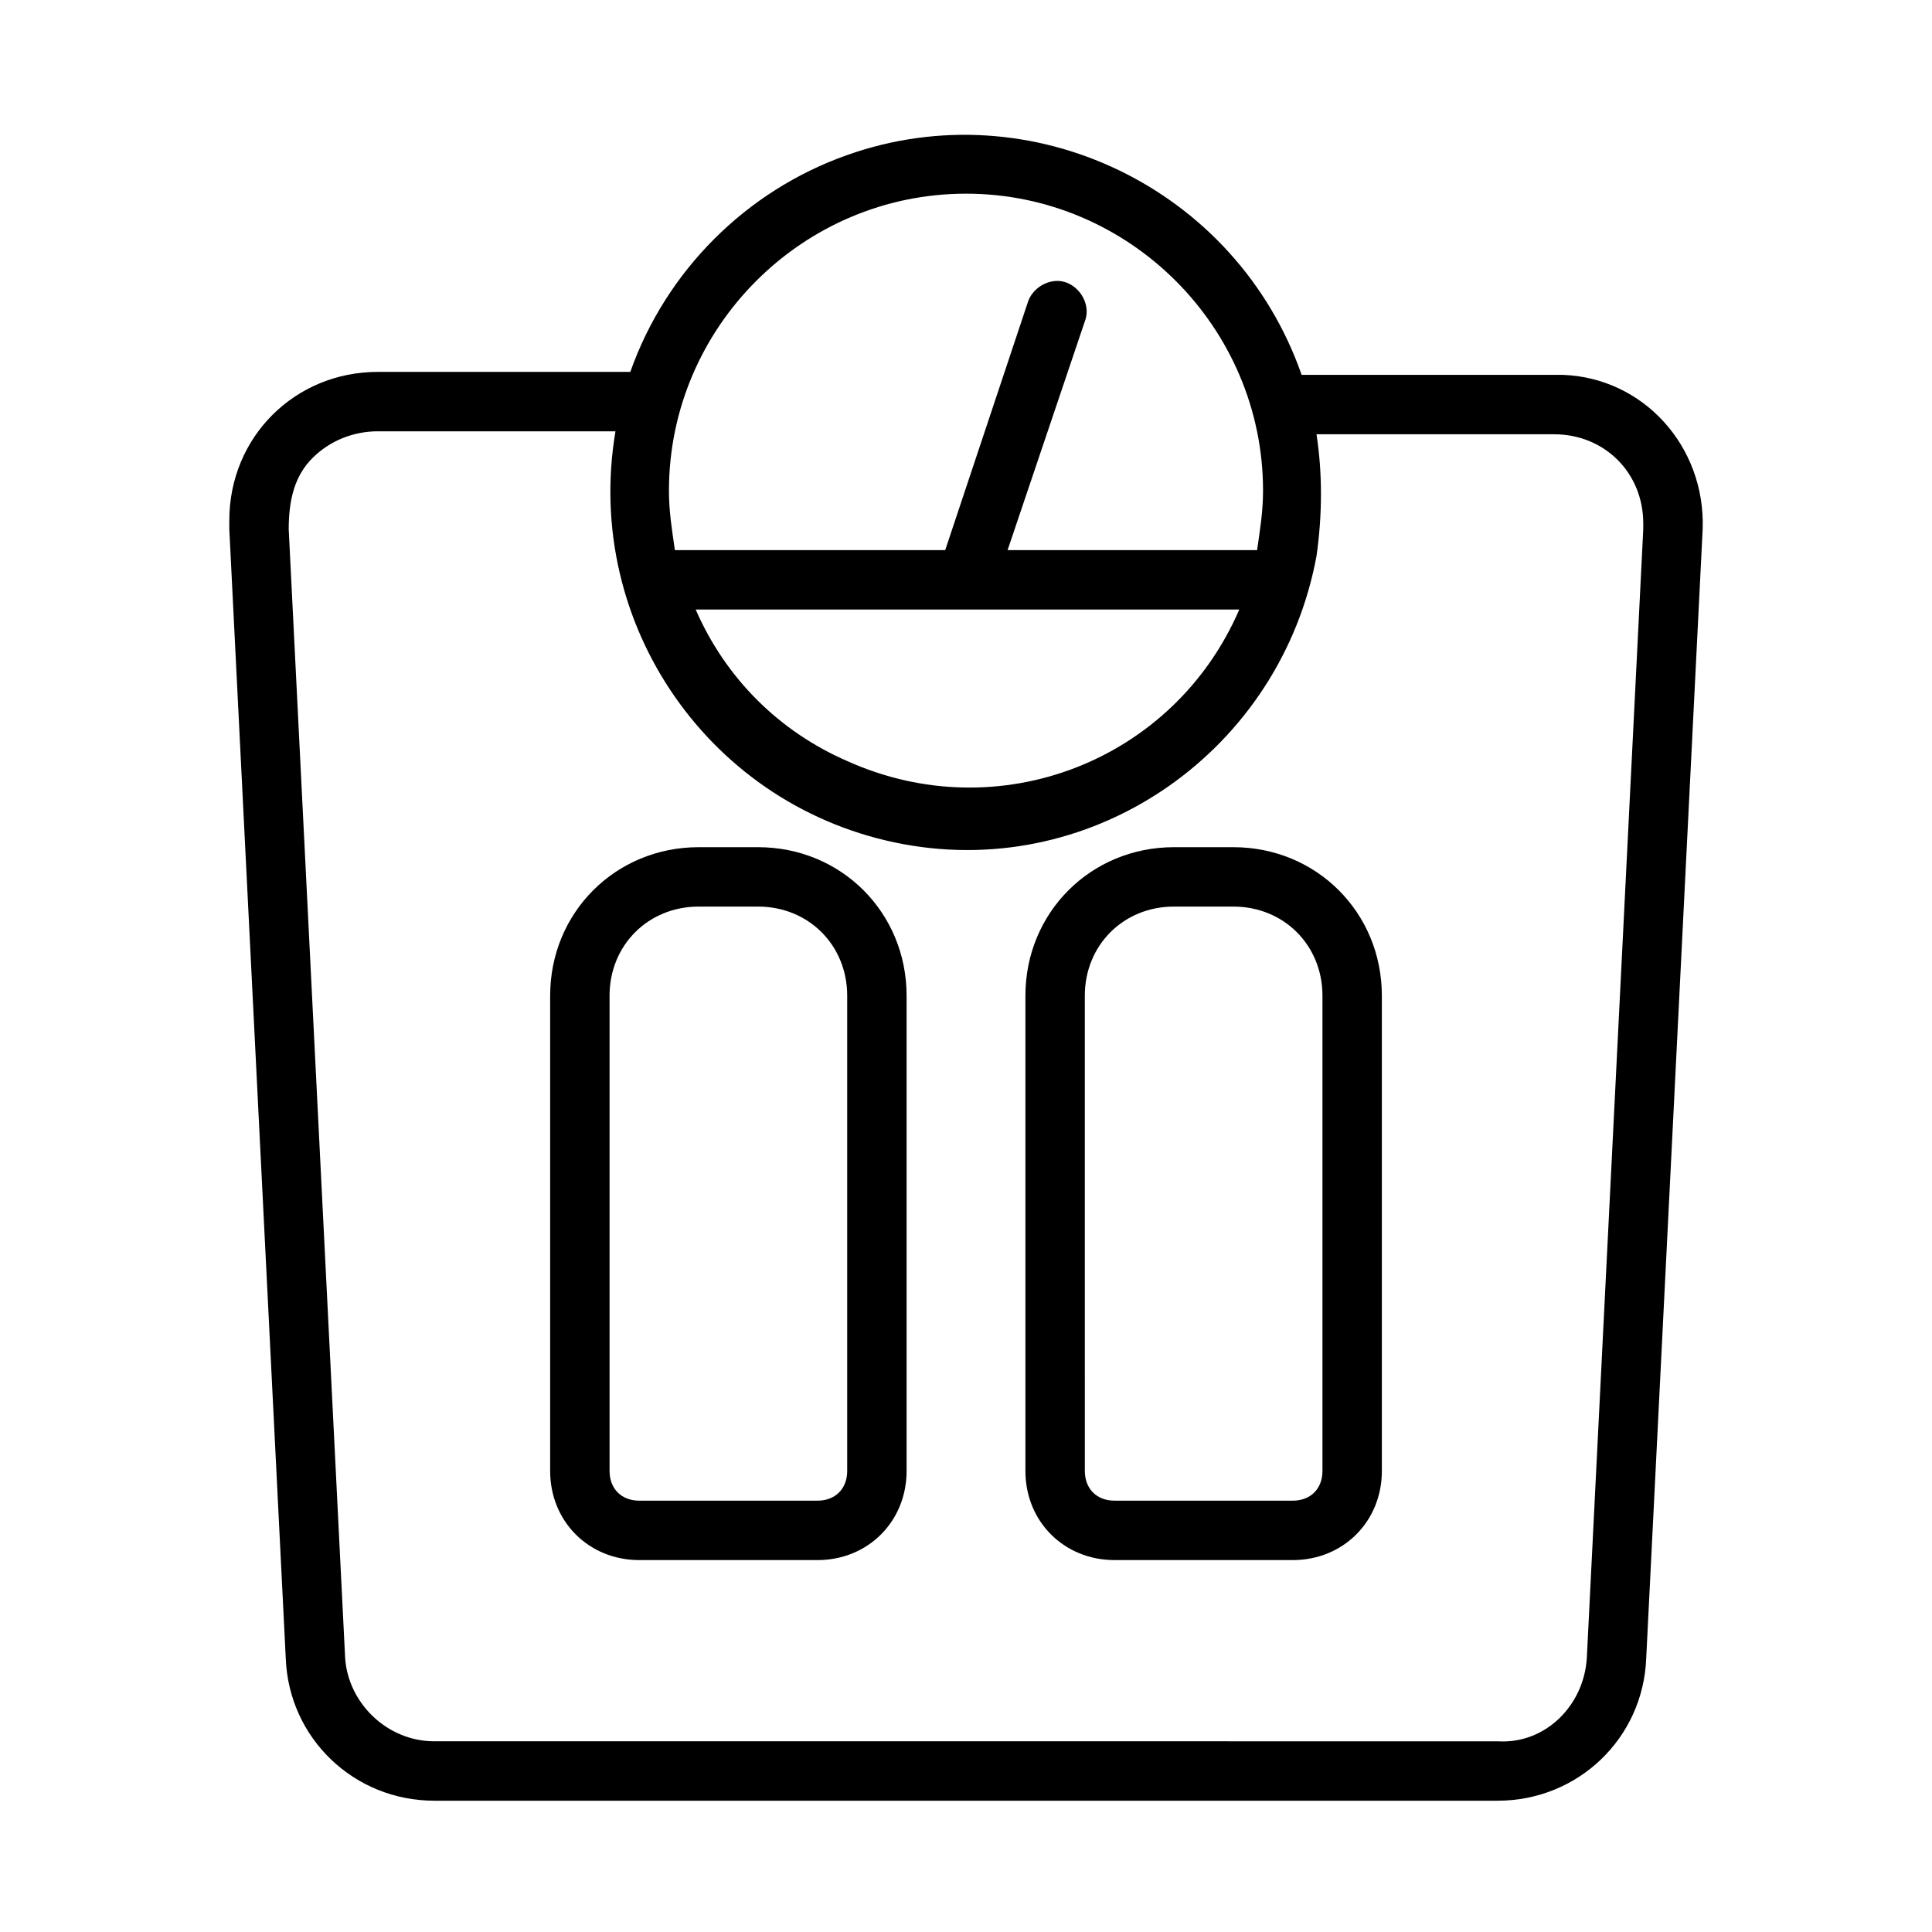
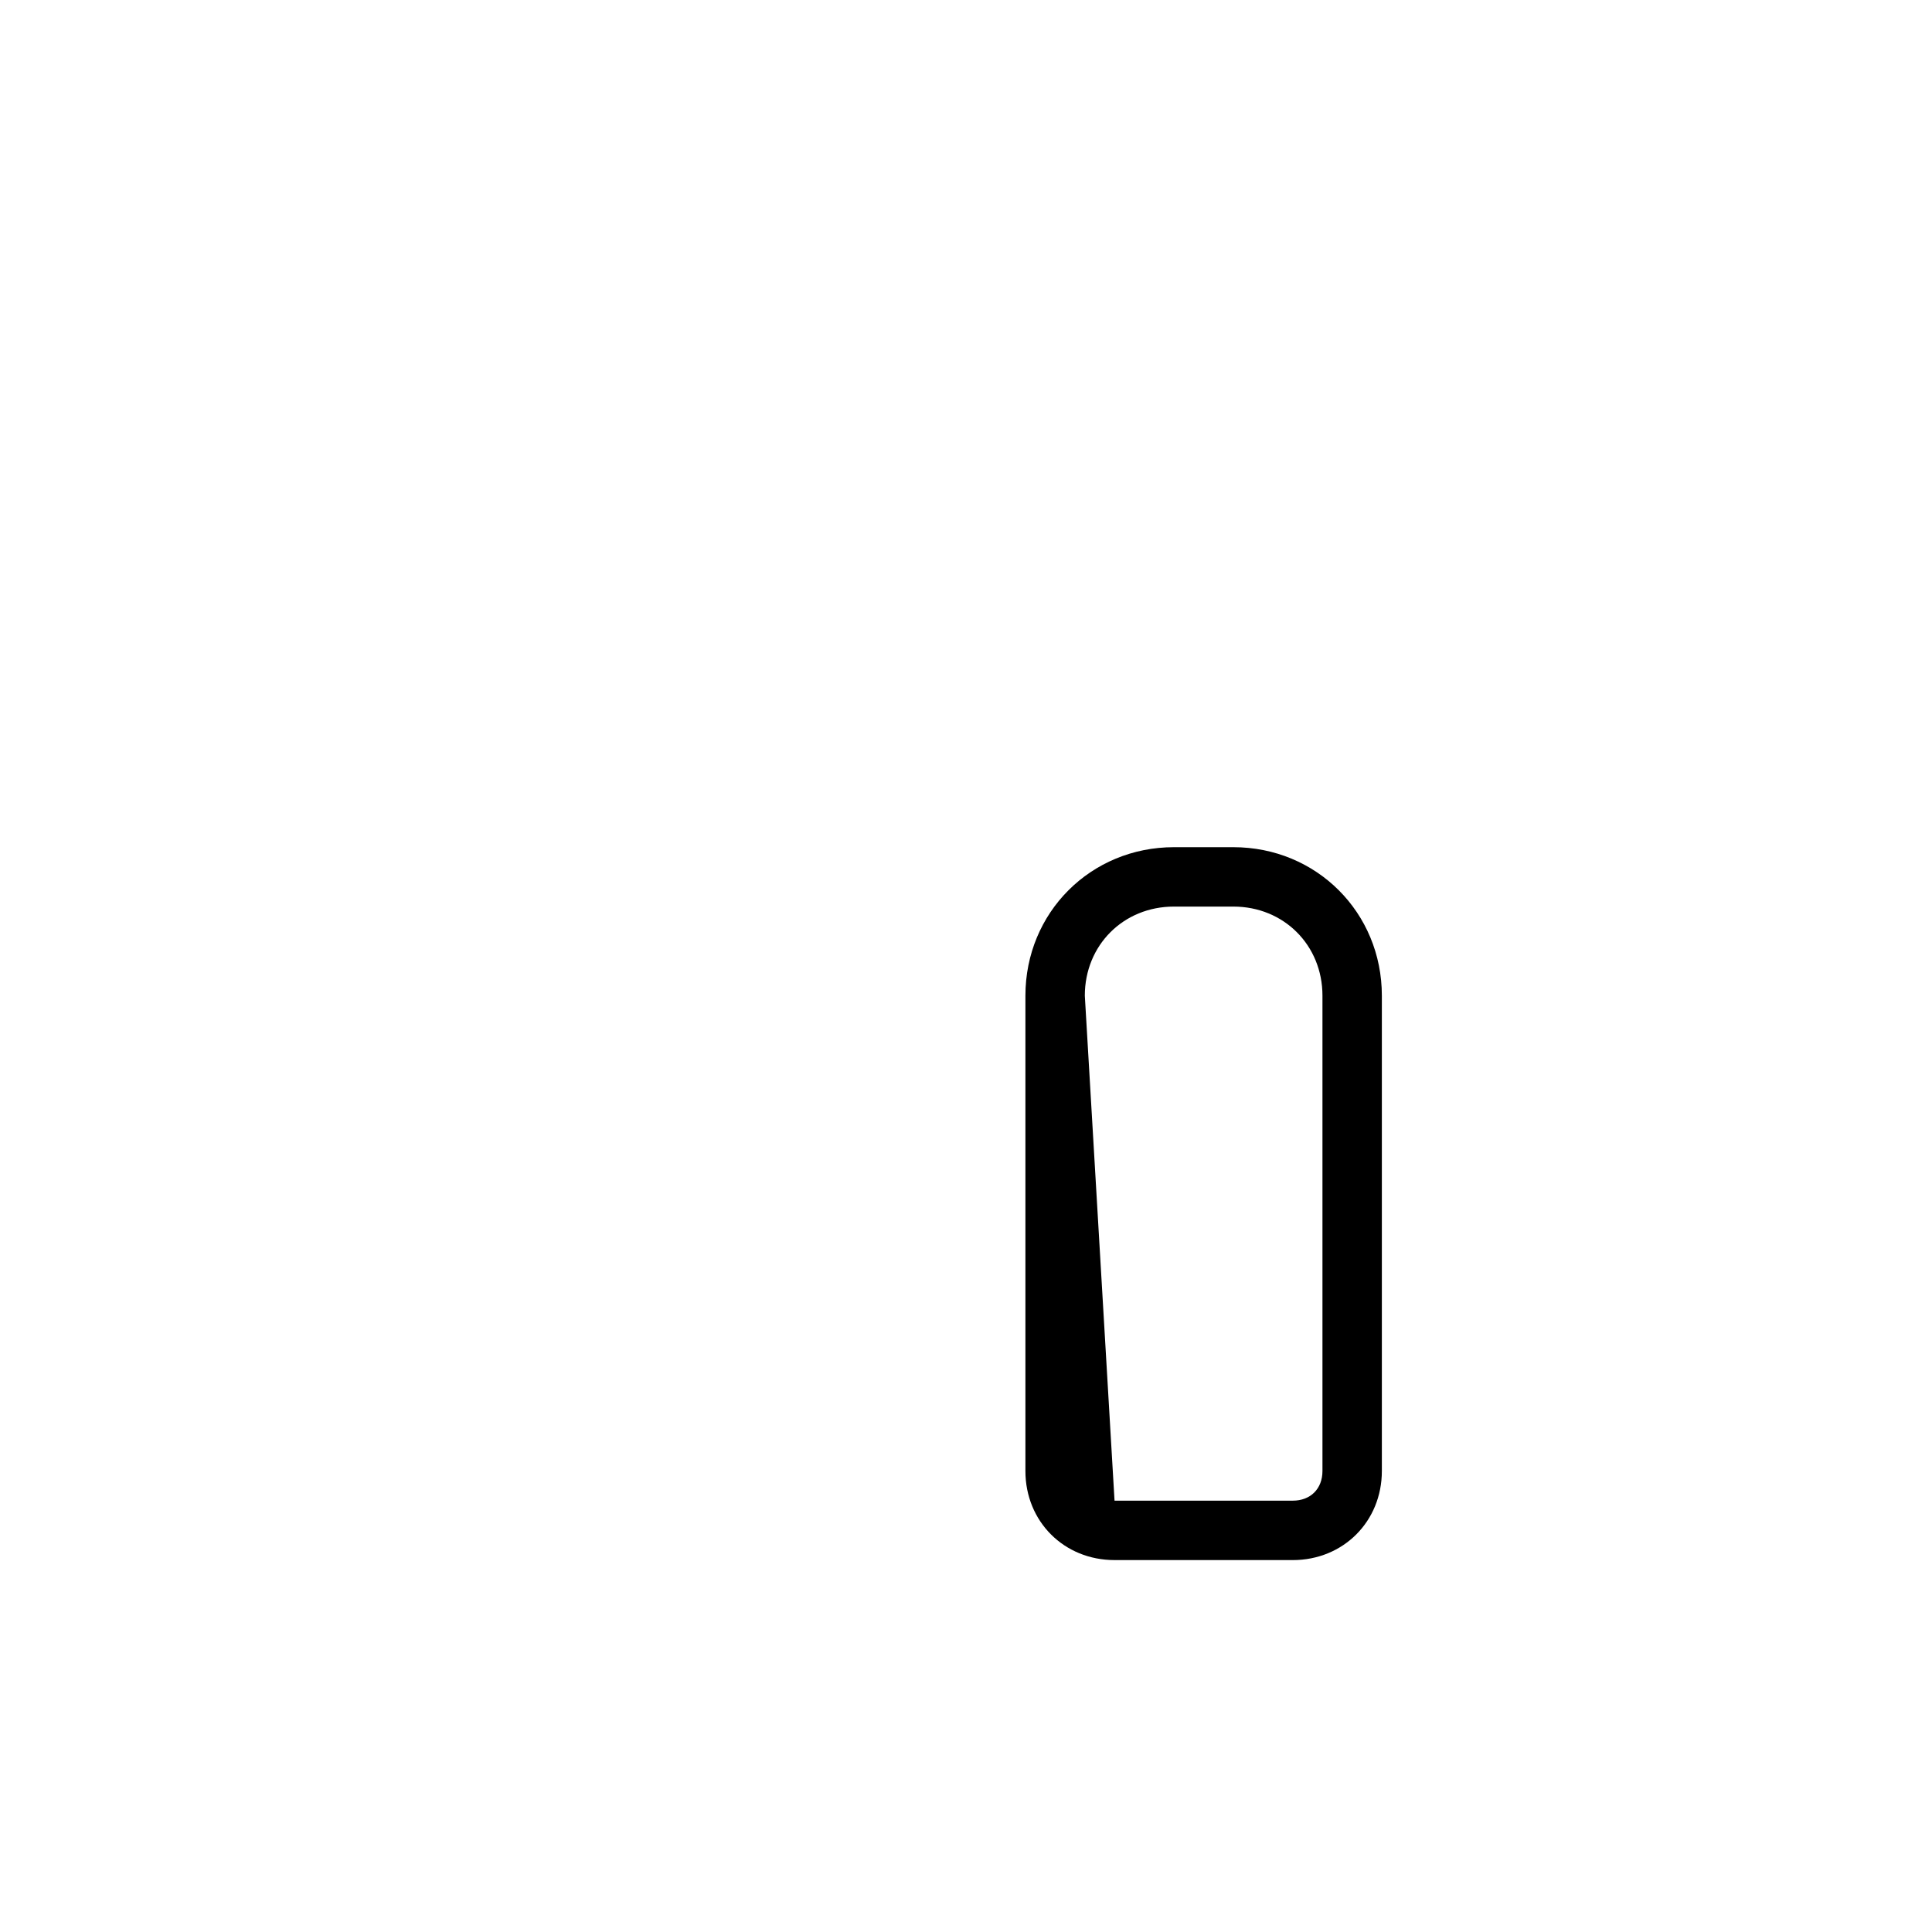
<svg xmlns="http://www.w3.org/2000/svg" fill="#000000" width="800px" height="800px" version="1.1" viewBox="144 144 512 512">
  <g>
-     <path d="m204.77 284.28 14.957 299.14c0.789 21.254 18.105 37.785 39.359 37.785h281.82c21.254 0 38.574-16.531 39.359-37.785l14.957-299.14c0.789-22.043-15.742-40.148-37-40.934h-2.363-66.914c-17.316-49.598-71.633-75.574-120.44-58.254-26.766 9.445-48.02 30.699-57.465 57.465h-66.914c-22.043 0-39.359 17.32-39.359 39.359v2.363zm195.23 21.254h72.422c-17.32 40.148-63.762 58.254-103.91 40.148-18.105-7.871-32.273-22.043-40.148-40.148zm0-110.21c43.297 0 78.719 35.426 78.719 78.719 0 5.512-0.789 10.234-1.574 15.742h-66.125l20.469-60.613c1.574-3.938-0.789-8.66-4.723-10.234-3.938-1.574-8.66 0.789-10.234 4.723l-22.043 66.129h-71.637c-0.789-5.512-1.574-10.234-1.574-15.742 0-43.297 35.426-78.723 78.723-78.723zm-173.19 70.062c4.723-4.723 11.02-7.086 17.32-7.086h62.977c-8.66 51.168 25.191 99.977 76.359 109.42 51.168 9.445 99.977-25.191 109.42-76.359 1.574-11.02 1.574-22.043 0-32.273h62.977c13.383 0 23.617 10.234 23.617 23.617v1.574l-14.957 299.14c-0.789 12.594-11.02 22.828-23.617 22.043l-281.82-0.004c-12.594 0-22.828-10.234-23.617-22.043l-14.957-299.14c0-7.871 1.574-14.168 6.297-18.891z" />
-     <path d="m313.41 557.44h47.23c13.383 0 23.617-10.234 23.617-23.617v-125.95c0-22.043-17.32-39.359-39.359-39.359h-15.742c-22.043 0-39.359 17.32-39.359 39.359v125.95c-0.004 13.383 10.23 23.613 23.613 23.613zm-7.871-149.57c0-13.383 10.234-23.617 23.617-23.617h15.742c13.383 0 23.617 10.234 23.617 23.617v125.95c0 4.723-3.148 7.871-7.871 7.871h-47.23c-4.723 0-7.871-3.148-7.871-7.871z" />
-     <path d="m439.36 557.44h47.23c13.383 0 23.617-10.234 23.617-23.617v-125.95c0-22.043-17.32-39.359-39.359-39.359h-15.742c-22.043 0-39.359 17.32-39.359 39.359v125.95c-0.004 13.383 10.23 23.613 23.613 23.613zm-7.871-149.57c0-13.383 10.234-23.617 23.617-23.617h15.742c13.383 0 23.617 10.234 23.617 23.617v125.95c0 4.723-3.148 7.871-7.871 7.871h-47.23c-4.723 0-7.871-3.148-7.871-7.871z" />
+     <path d="m439.36 557.44h47.23c13.383 0 23.617-10.234 23.617-23.617v-125.95c0-22.043-17.32-39.359-39.359-39.359h-15.742c-22.043 0-39.359 17.32-39.359 39.359v125.95c-0.004 13.383 10.23 23.613 23.613 23.613zm-7.871-149.57c0-13.383 10.234-23.617 23.617-23.617h15.742c13.383 0 23.617 10.234 23.617 23.617v125.95c0 4.723-3.148 7.871-7.871 7.871h-47.23z" />
  </g>
</svg>